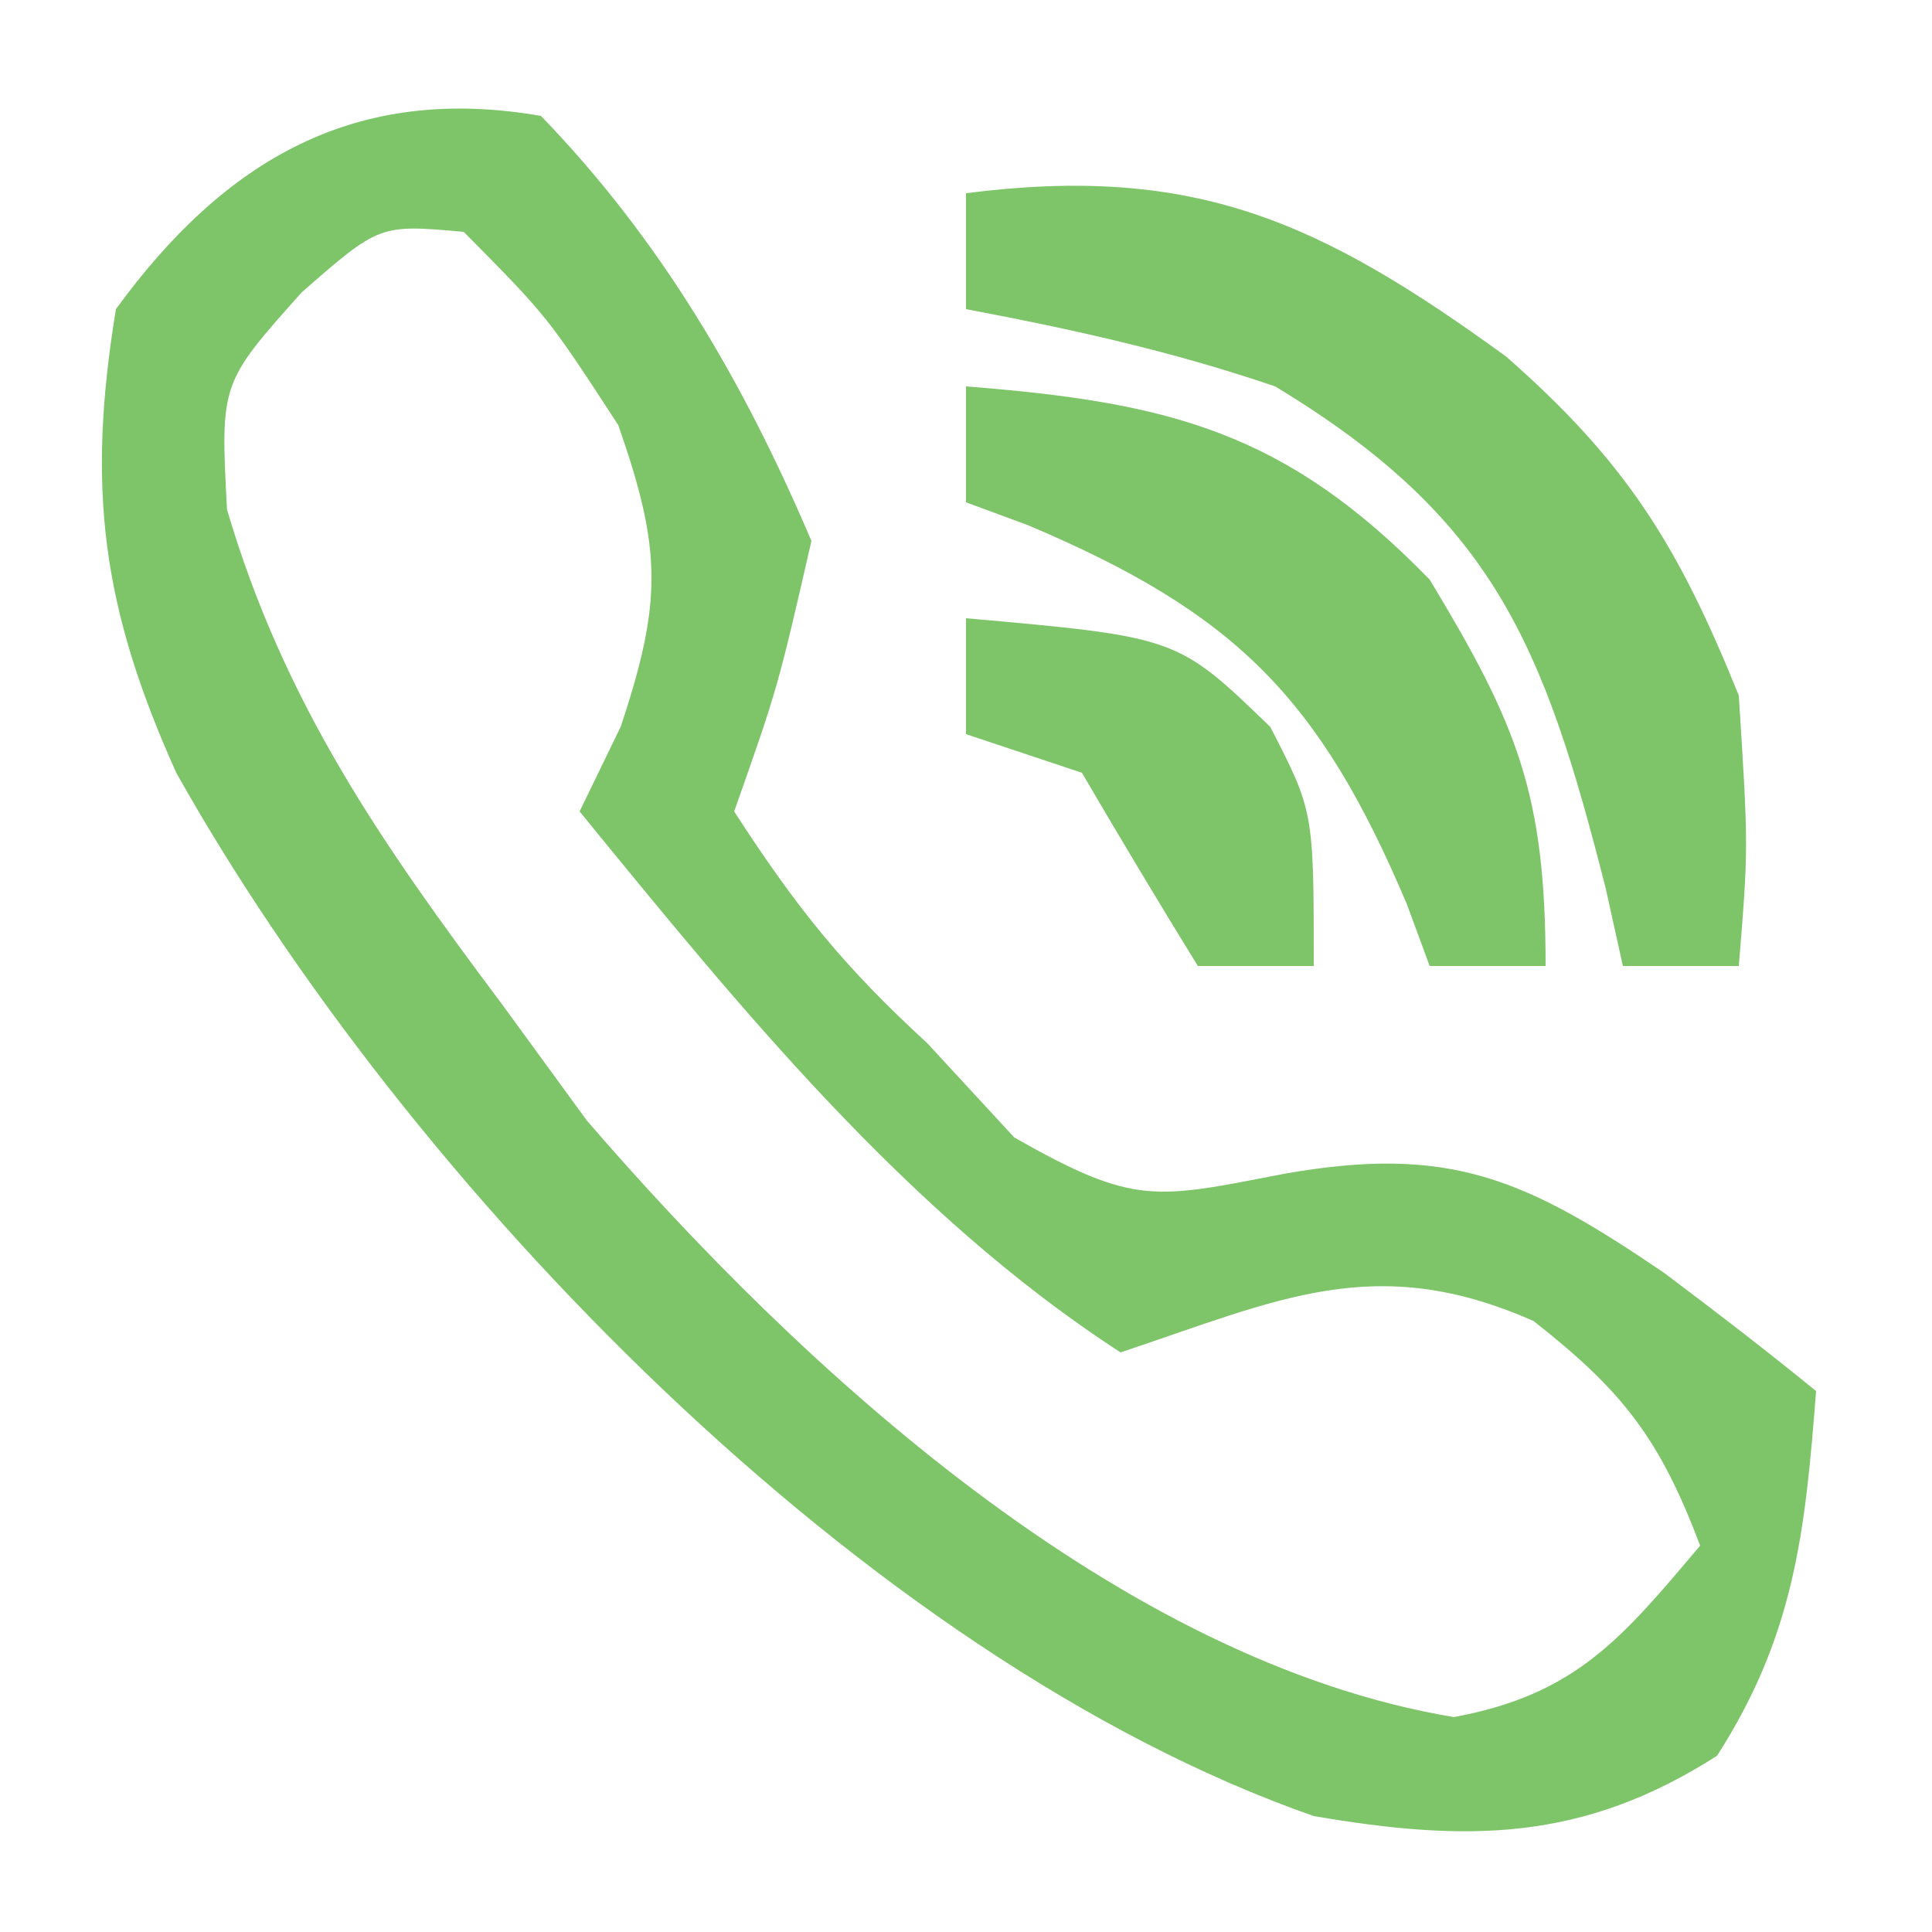
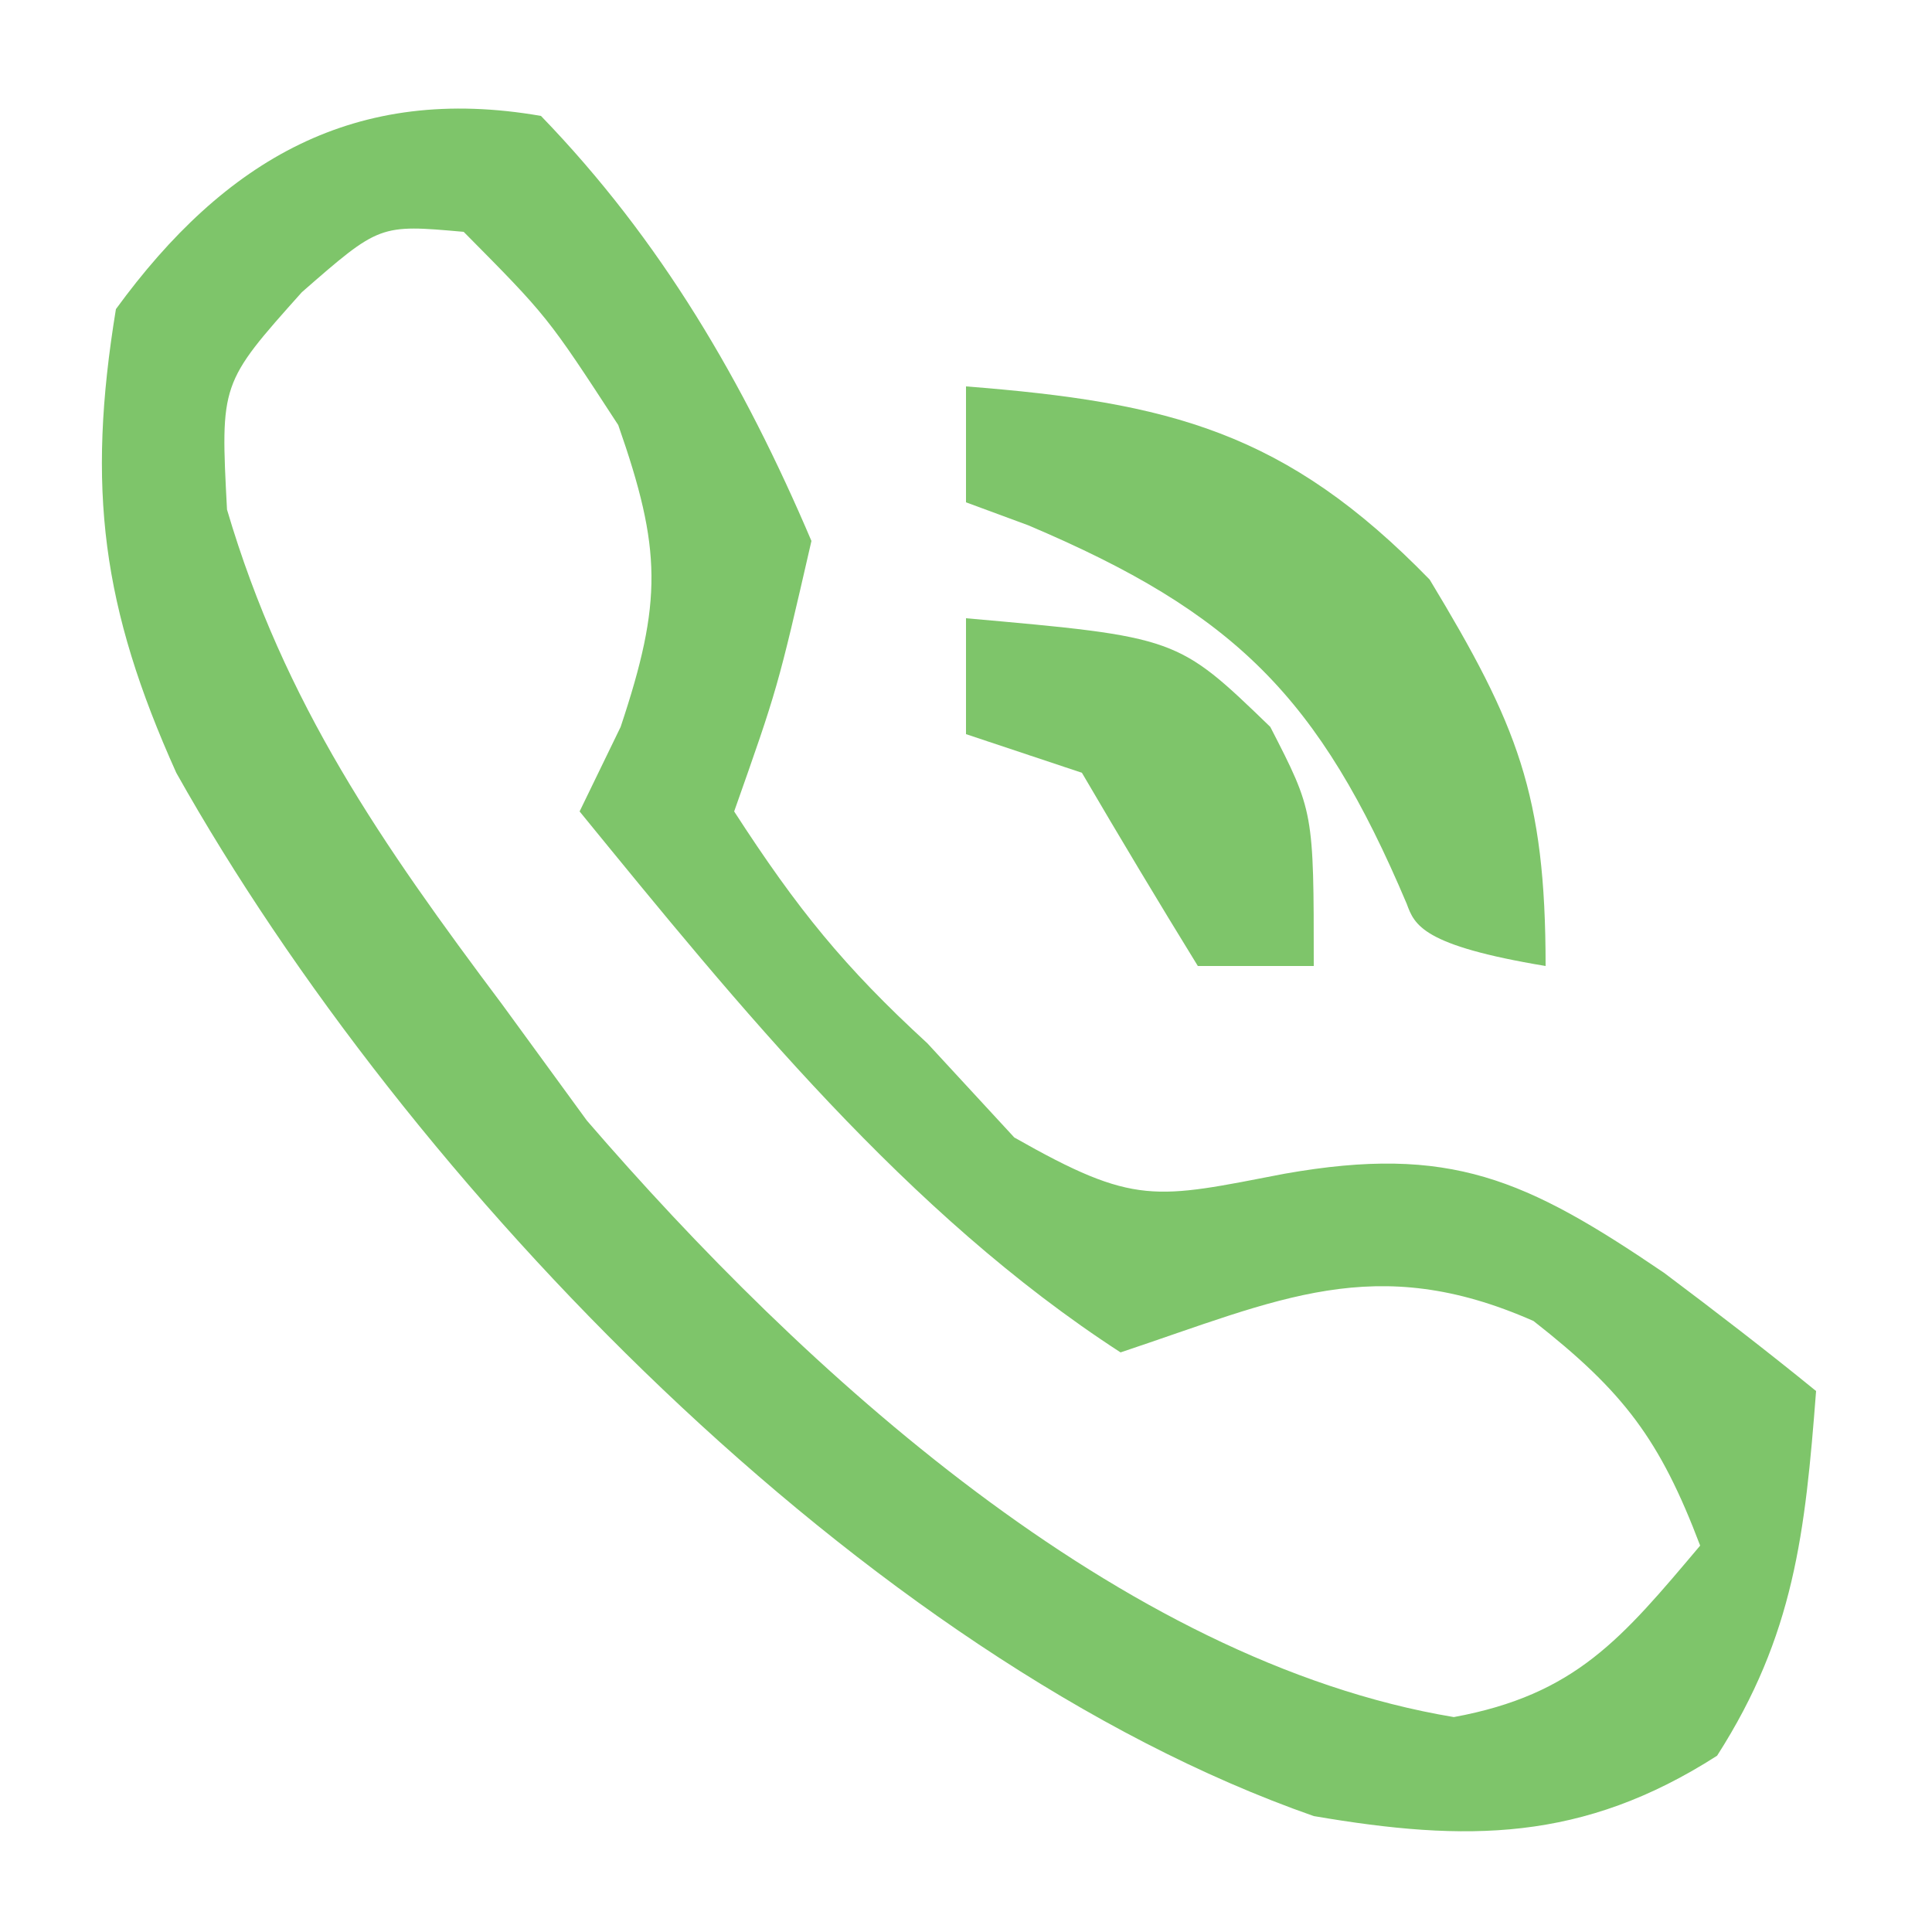
<svg xmlns="http://www.w3.org/2000/svg" version="1.1" width="50" height="50">
  <path d="M0 0 C3.11 3.215 5.252 6.893 7 11 C6.125 14.812 6.125 14.812 5 18 C6.639 20.533 7.852 22.028 10 24 C11.114 25.207 11.114 25.207 12.25 26.438 C15.387 28.22 15.881 28.024 19.25 27.375 C23.531 26.619 25.486 27.51 29.062 29.938 C30.392 30.936 31.711 31.949 33 33 C32.719 36.658 32.437 39.319 30.438 42.438 C26.953 44.671 23.955 44.676 20 44 C8.369 39.929 -3.473 27.628 -9.438 17 C-11.36 12.727 -11.763 9.653 -11 5 C-8.177 1.127 -4.804 -0.835 0 0 Z M-6.188 4.562 C-8.297 6.921 -8.297 6.921 -8.125 10.188 C-6.642 15.214 -4.12 18.837 -1 23 C-0.278 23.99 0.444 24.98 1.188 26 C6.77 32.47 14.977 39.996 23.625 41.438 C26.78 40.856 27.97 39.406 30 37 C28.959 34.256 28.027 33.021 25.688 31.188 C21.587 29.376 19.095 30.635 15 32 C9.474 28.418 5.128 23.057 1 18 C1.351 17.278 1.701 16.556 2.062 15.812 C3.147 12.559 3.125 11.215 2 8 C0.169 5.189 0.169 5.189 -2 3 C-4.177 2.806 -4.177 2.806 -6.188 4.562 Z " fill="#7EC56A" transform="translate(14,3)" />
-   <path d="M0 0 C5.926 -0.757 9.171 0.733 13.977 4.227 C17.096 6.961 18.437 9.126 20 13 C20.25 16.938 20.25 16.938 20 20 C19.01 20 18.02 20 17 20 C16.853 19.336 16.706 18.672 16.555 17.988 C14.951 11.673 13.646 8.409 8 5 C5.323 4.088 2.792 3.53 0 3 C0 2.01 0 1.02 0 0 Z " fill="#7EC56A" transform="translate(25,5)" />
-   <path d="M0 0 C5.272 0.414 8.274 1.17 12 5 C14.273 8.762 15 10.551 15 15 C14.01 15 13.02 15 12 15 C11.804 14.469 11.608 13.938 11.406 13.391 C9.141 8.041 6.959 5.859 1.609 3.594 C1.078 3.398 0.547 3.202 0 3 C0 2.01 0 1.02 0 0 Z " fill="#7EC56A" transform="translate(25,10)" />
+   <path d="M0 0 C5.272 0.414 8.274 1.17 12 5 C14.273 8.762 15 10.551 15 15 C11.804 14.469 11.608 13.938 11.406 13.391 C9.141 8.041 6.959 5.859 1.609 3.594 C1.078 3.398 0.547 3.202 0 3 C0 2.01 0 1.02 0 0 Z " fill="#7EC56A" transform="translate(25,10)" />
  <path d="M0 0 C5.468 0.486 5.468 0.486 7.875 2.812 C9 5 9 5 9 9 C8.01 9 7.02 9 6 9 C4.981 7.345 3.982 5.677 3 4 C2.01 3.67 1.02 3.34 0 3 C0 2.01 0 1.02 0 0 Z " fill="#7EC56A" transform="translate(25,16)" />
</svg>